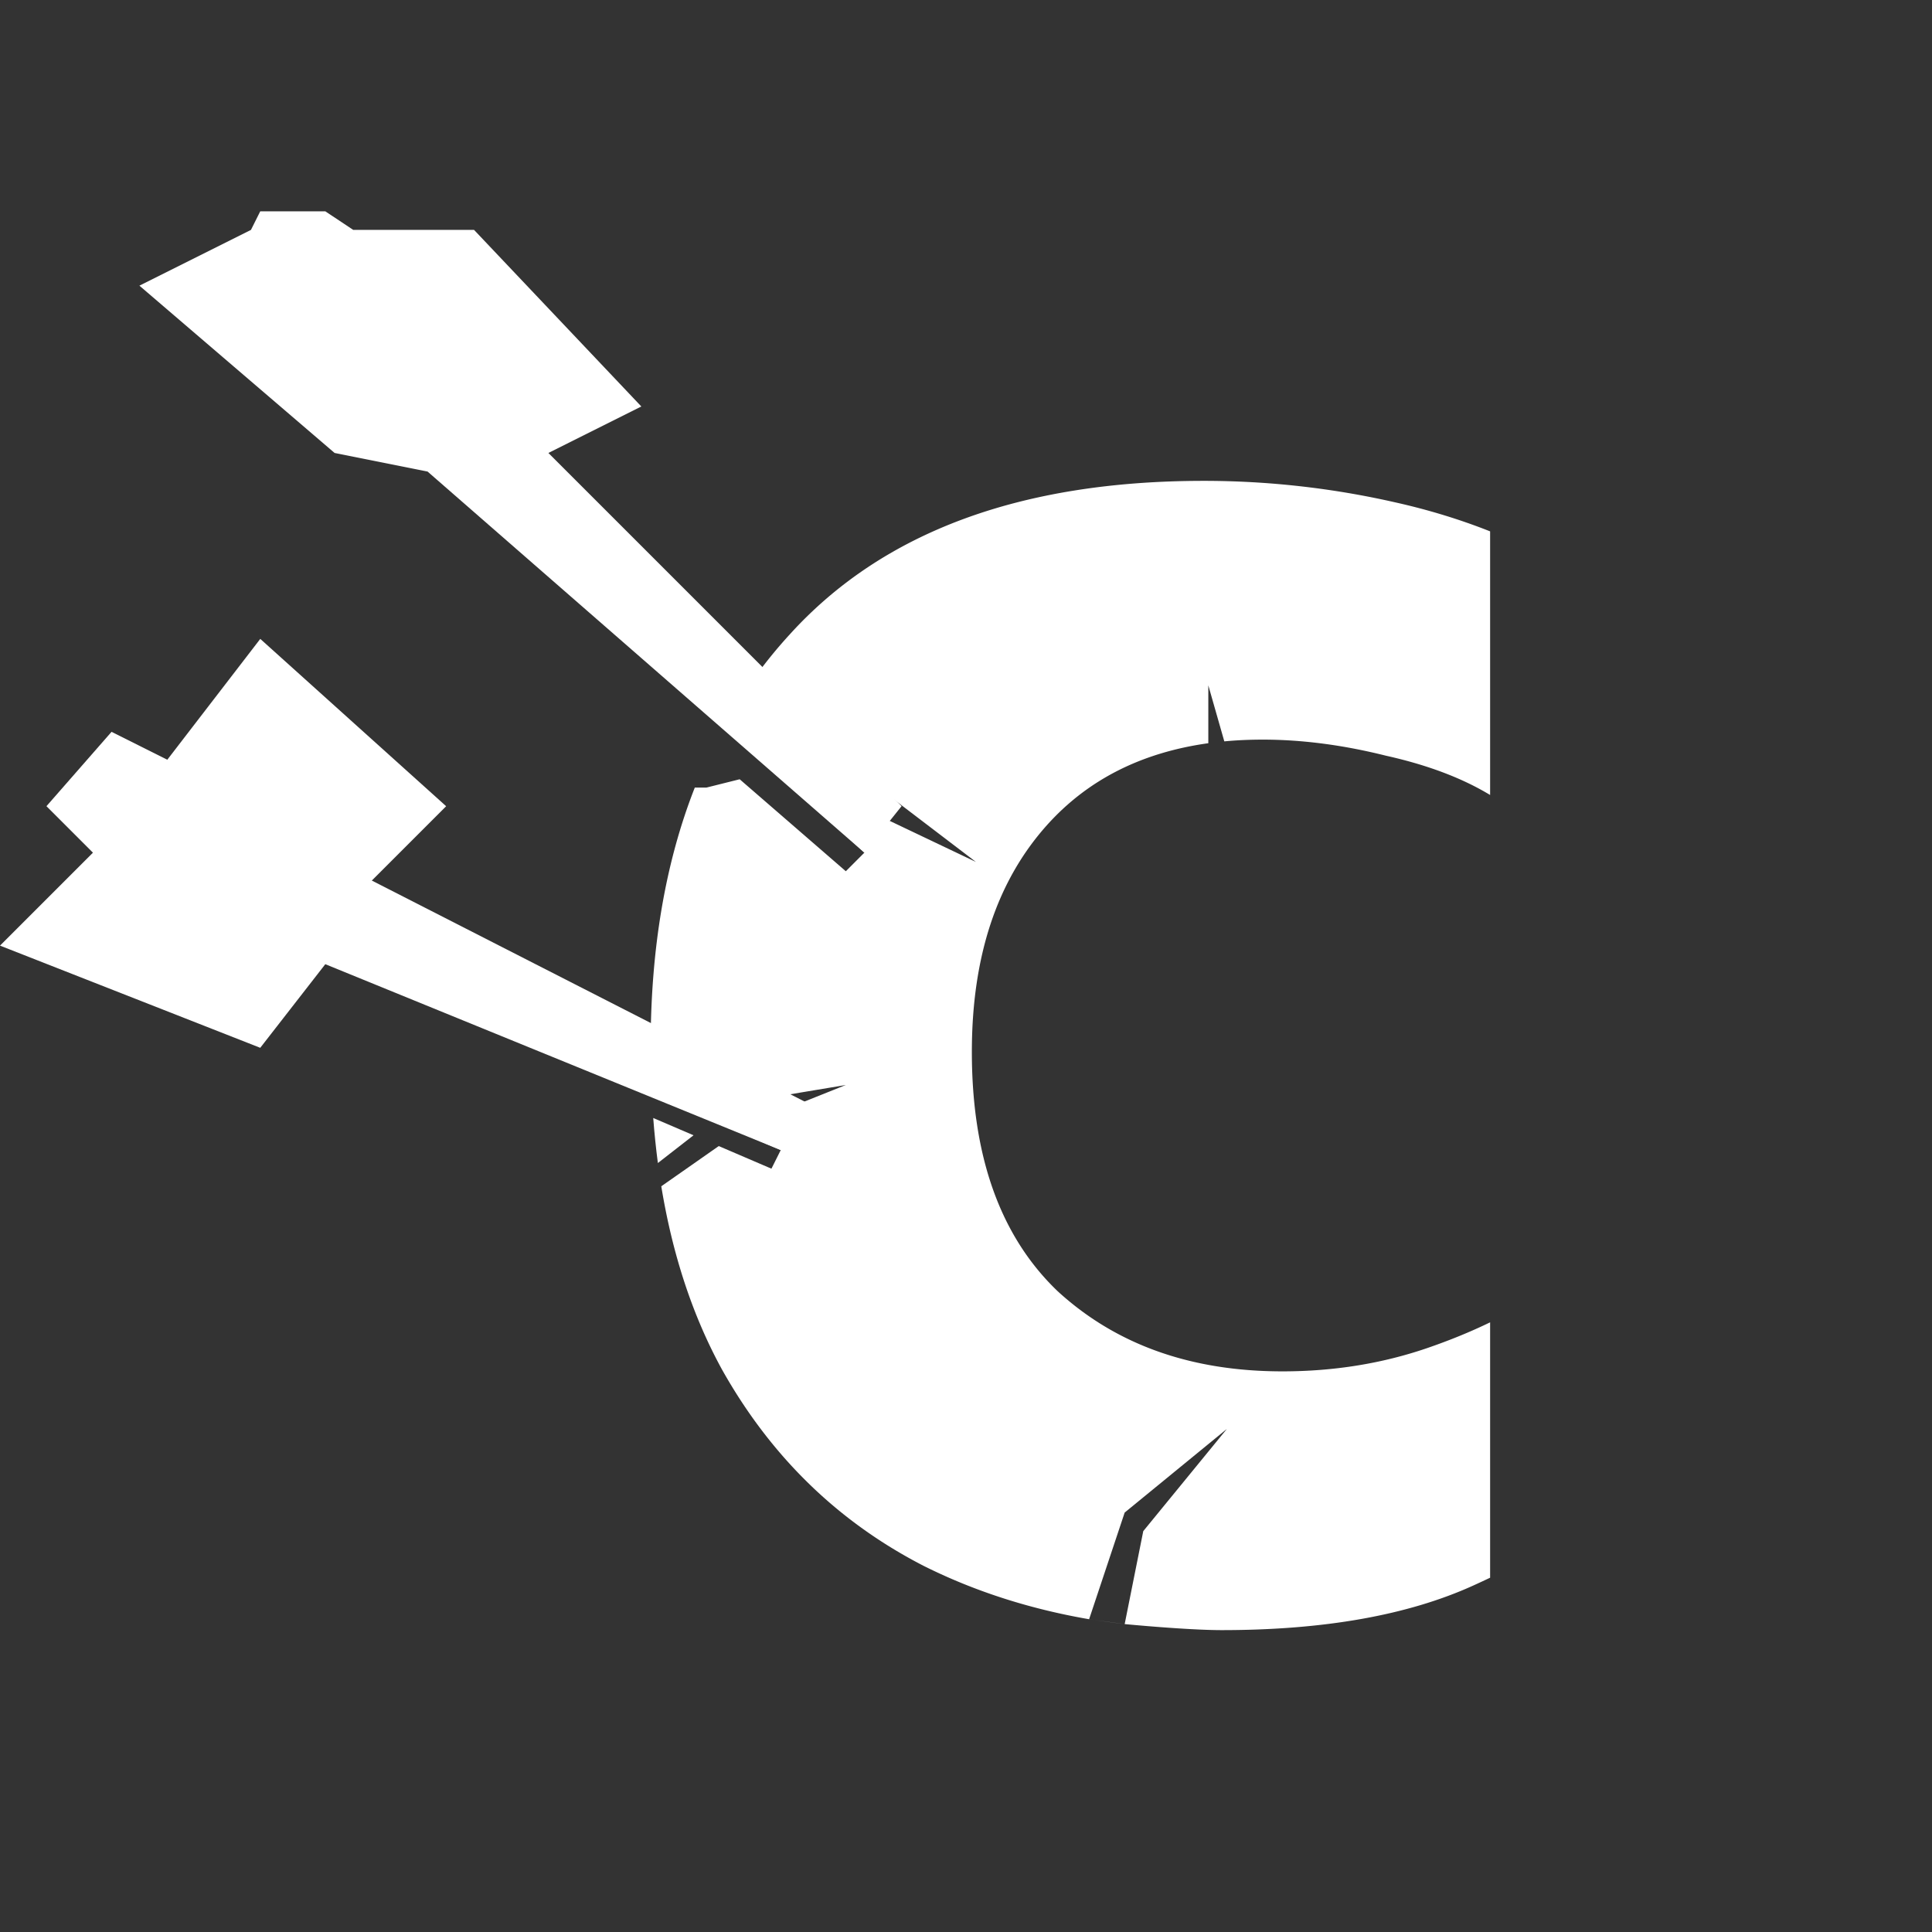
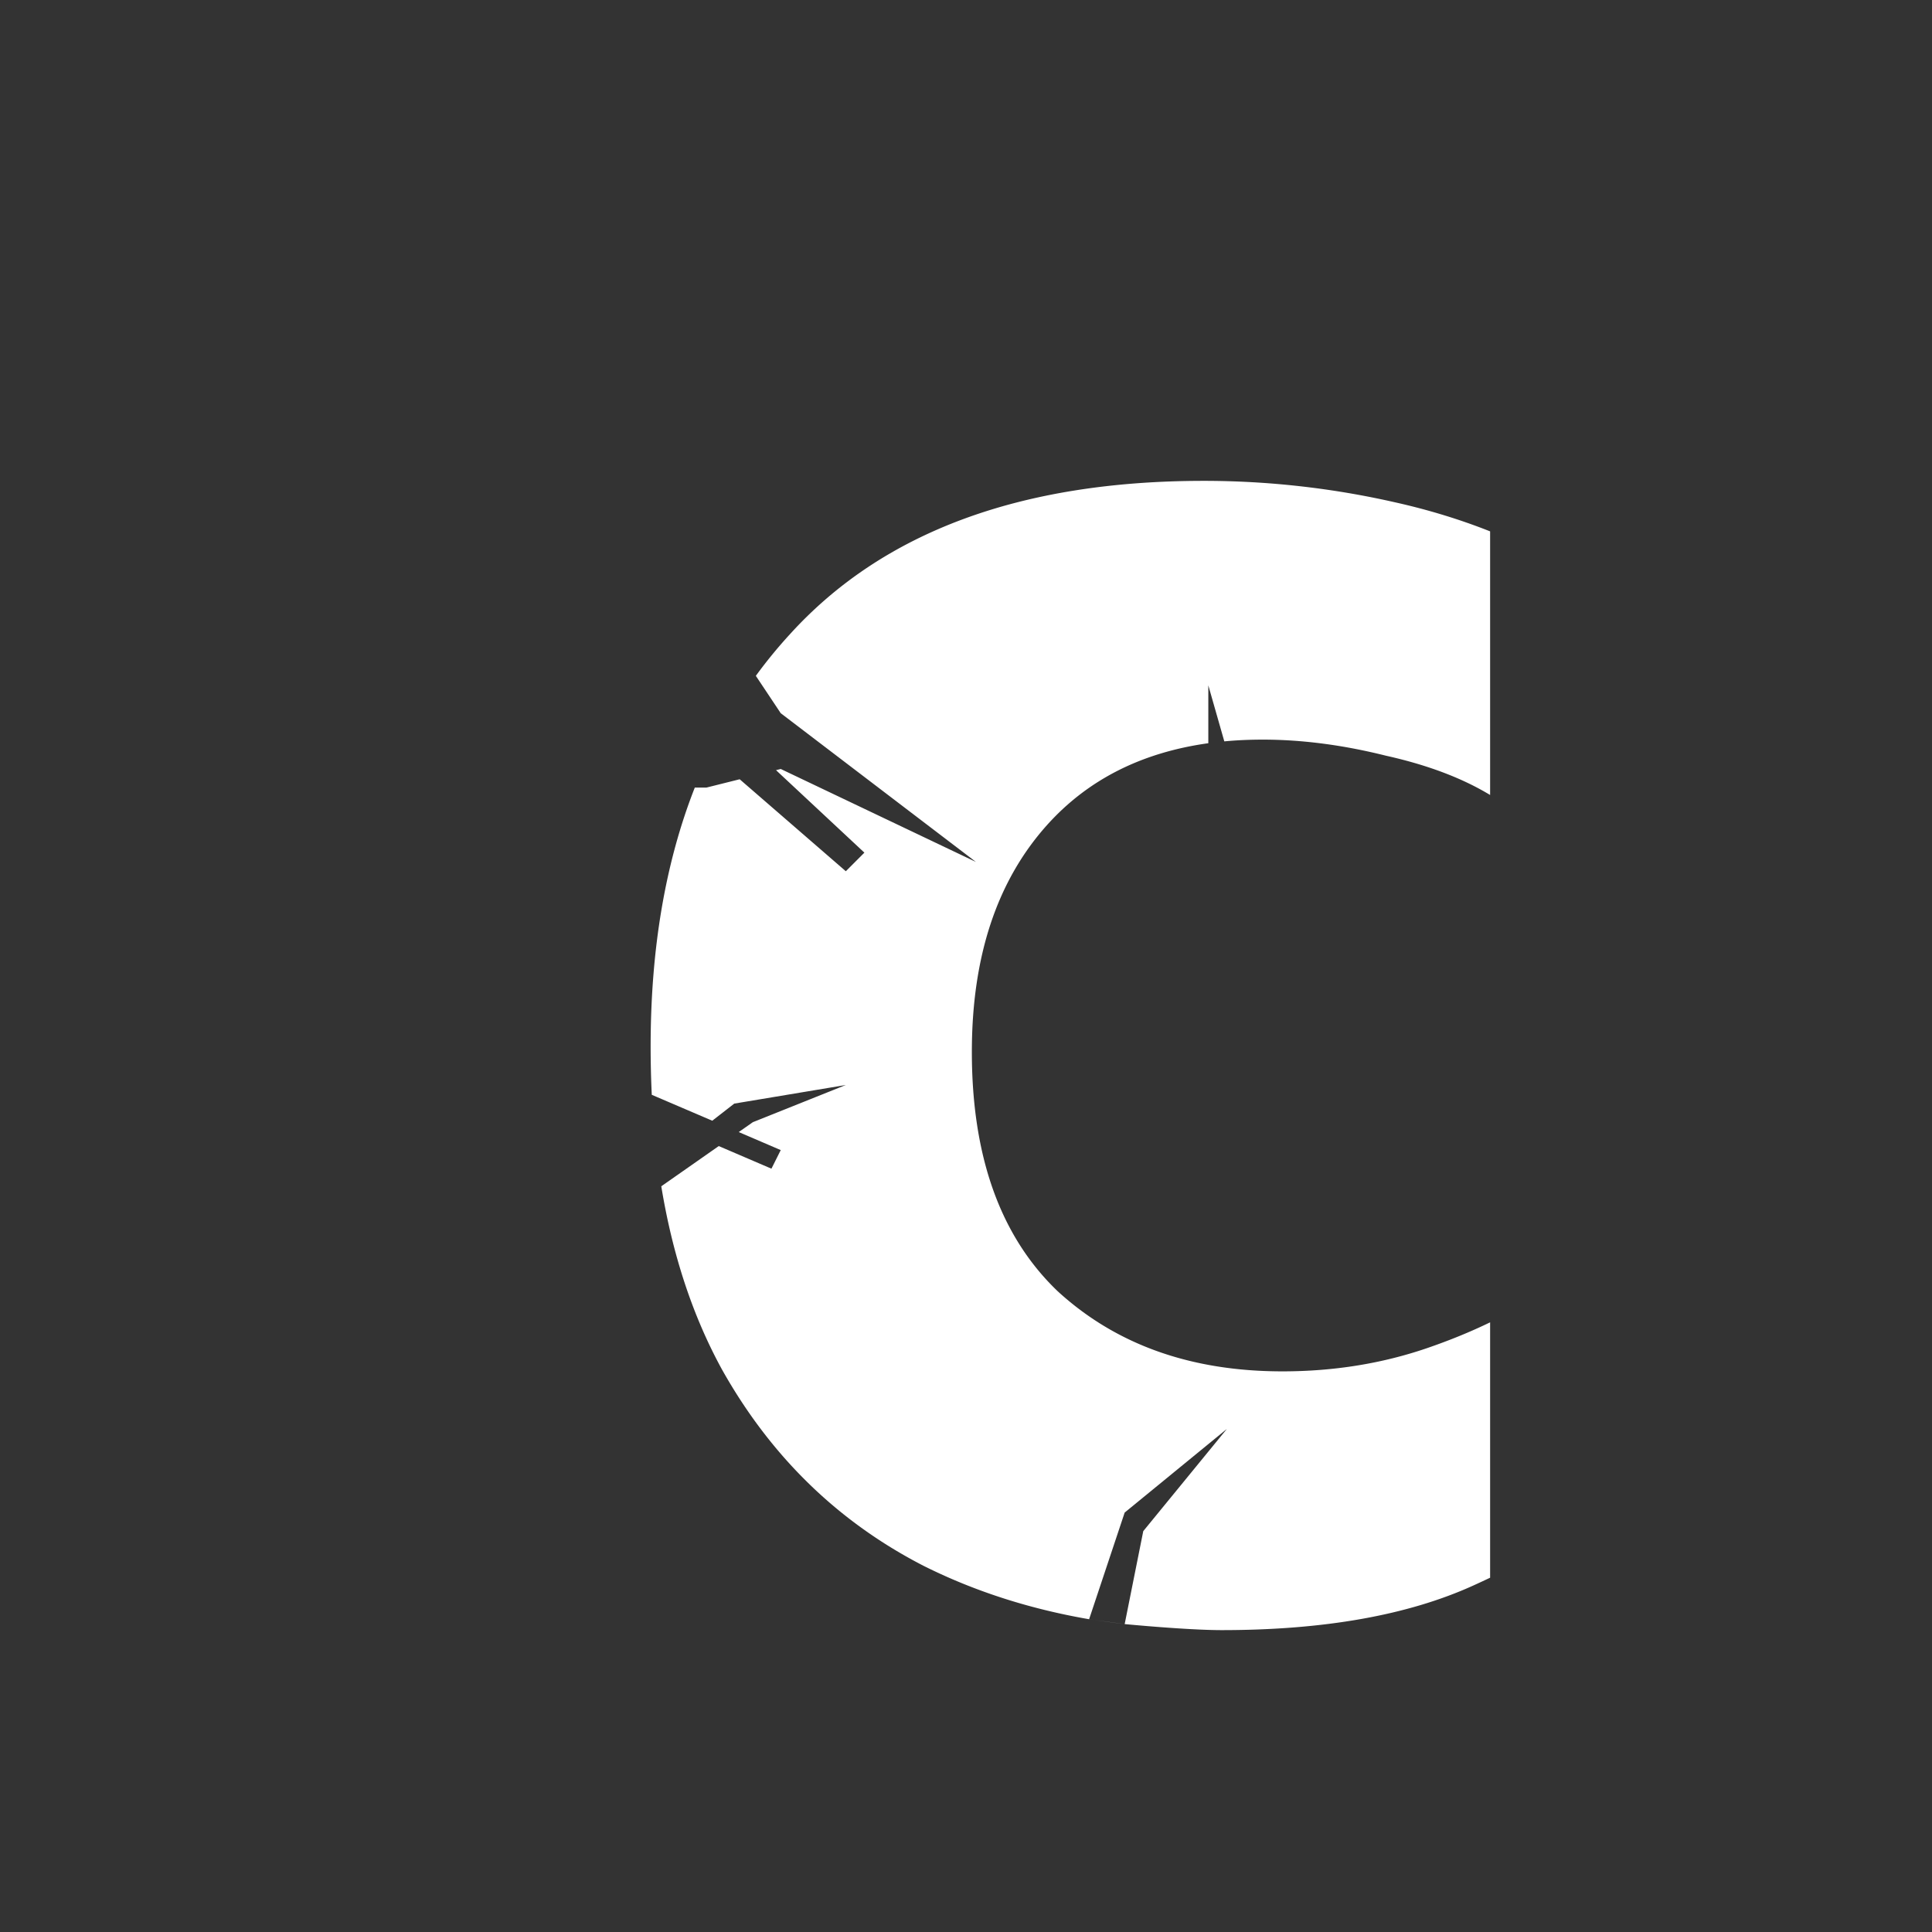
<svg xmlns="http://www.w3.org/2000/svg" width="64" height="64" fill="none">
  <rect width="100%" height="100%" fill="#333333" stroke="none" />
-   <path fill="#fff" d="m12.316 29.169 14.471 7.39-.924 1.539-15.087-6.158-2.155 2.77L0 31.325l3.079-3.079-1.54-1.54 2.156-2.463 1.847.924 3.08-4.003 6.157 5.543-2.463 2.463ZM28.634 28.245l1.232-1.54-11.7-11.7 3.079-1.54-5.542-5.85H11.7L10.776 7H8.621l-.308.616-3.695 1.847 6.466 5.542 3.08.616 14.47 12.624Z" />
  <path fill="#fff" fill-rule="evenodd" d="M49.362 17.602c-1.01-.4-2.063-.72-3.158-.964a28.56 28.56 0 0 0-6.325-.709c-6.07 0-10.641 1.695-13.715 5.084-.402.438-.777.896-1.126 1.375l.825 1.238 6.466 4.927-6.466-3.08-.156.04 2.927 2.732-.615.616-3.516-3.047-1.103.276h-.384c-.975 2.478-1.463 5.338-1.463 8.579 0 .544.013 1.077.038 1.598l2.004.858.729-.567 3.695-.616-3.08 1.232-.467.327 1.391.597-.308.616-1.745-.749-1.904 1.332c.374 2.284 1.045 4.308 2.012 6.072 1.615 2.877 3.842 5.045 6.68 6.503 1.67.835 3.496 1.424 5.48 1.767 0 0 .812.116 1.178.161 0 0 2.068.2 3.214.2 3.39 0 6.168-.493 8.336-1.478.188-.085.373-.172.556-.258v-8.46c-.649.315-1.347.6-2.093.856-1.498.512-3.094.768-4.789.768-3.035 0-5.517-.887-7.449-2.66-1.891-1.813-2.837-4.454-2.837-7.922 0-3.153.827-5.655 2.483-7.507 1.347-1.505 3.13-2.41 5.35-2.719v-1.917l.53 1.856c.41-.039.834-.058 1.273-.058 1.3 0 2.66.177 4.079.532 1.372.305 2.523.739 3.453 1.302v-8.733ZM37.256 53.8l-1.178-.16 1.178-3.534 3.386-2.771-2.77 3.386-.616 3.08Z" clip-rule="evenodd" />
-   <path fill="#fff" d="m22.975 37.608-1.336-.573c.039.509.09 1.006.154 1.492l1.182-.92Z" />
</svg>